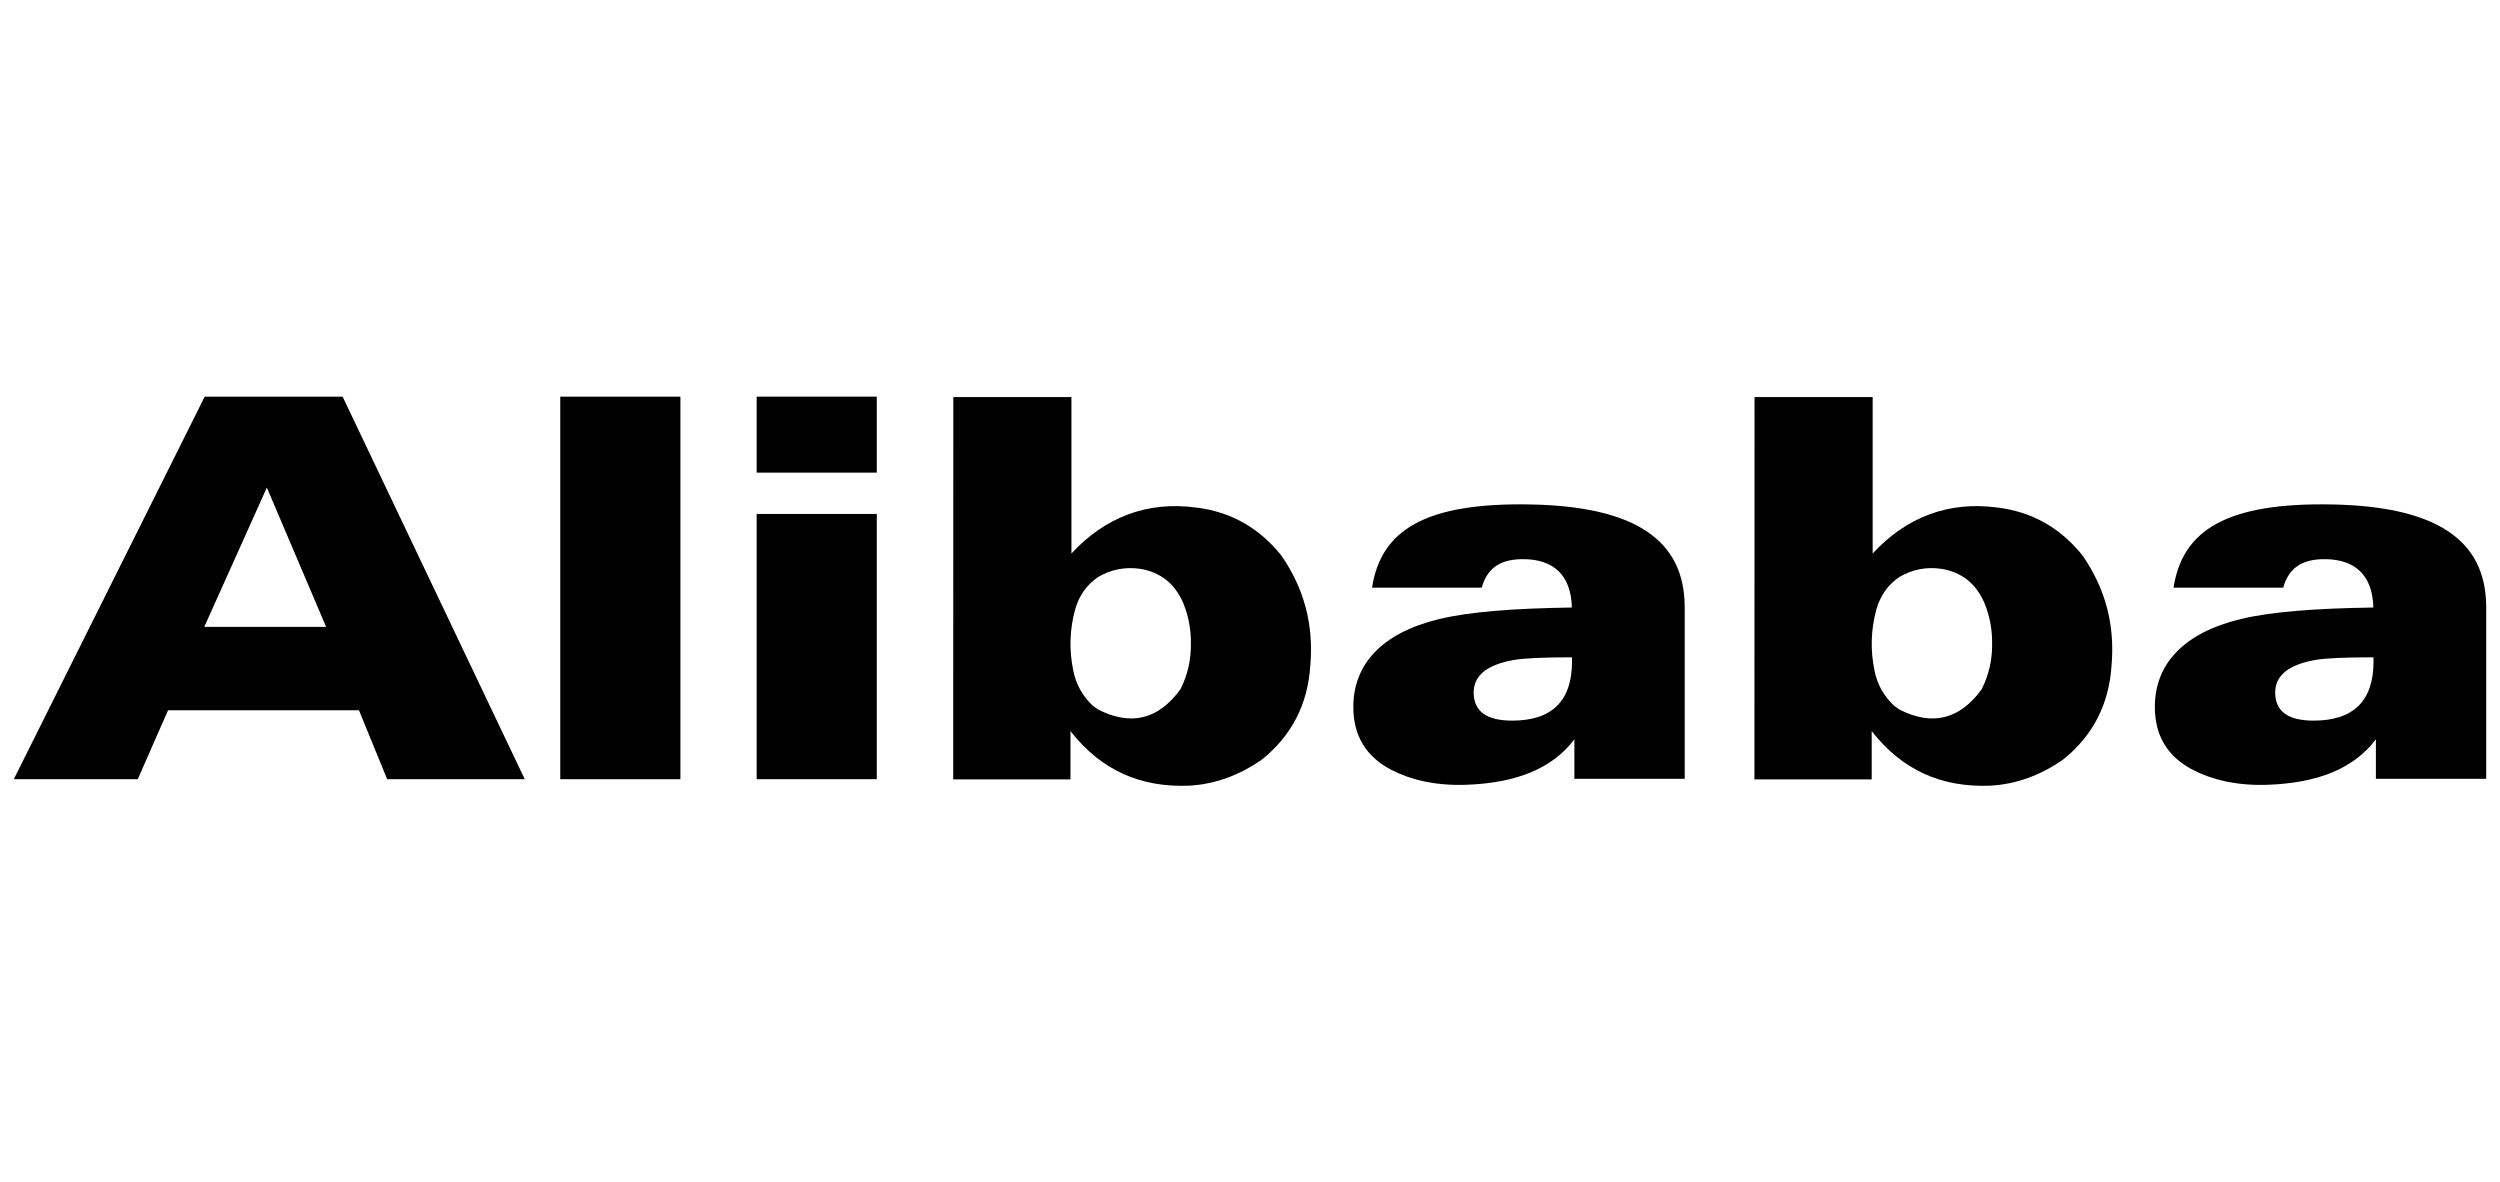
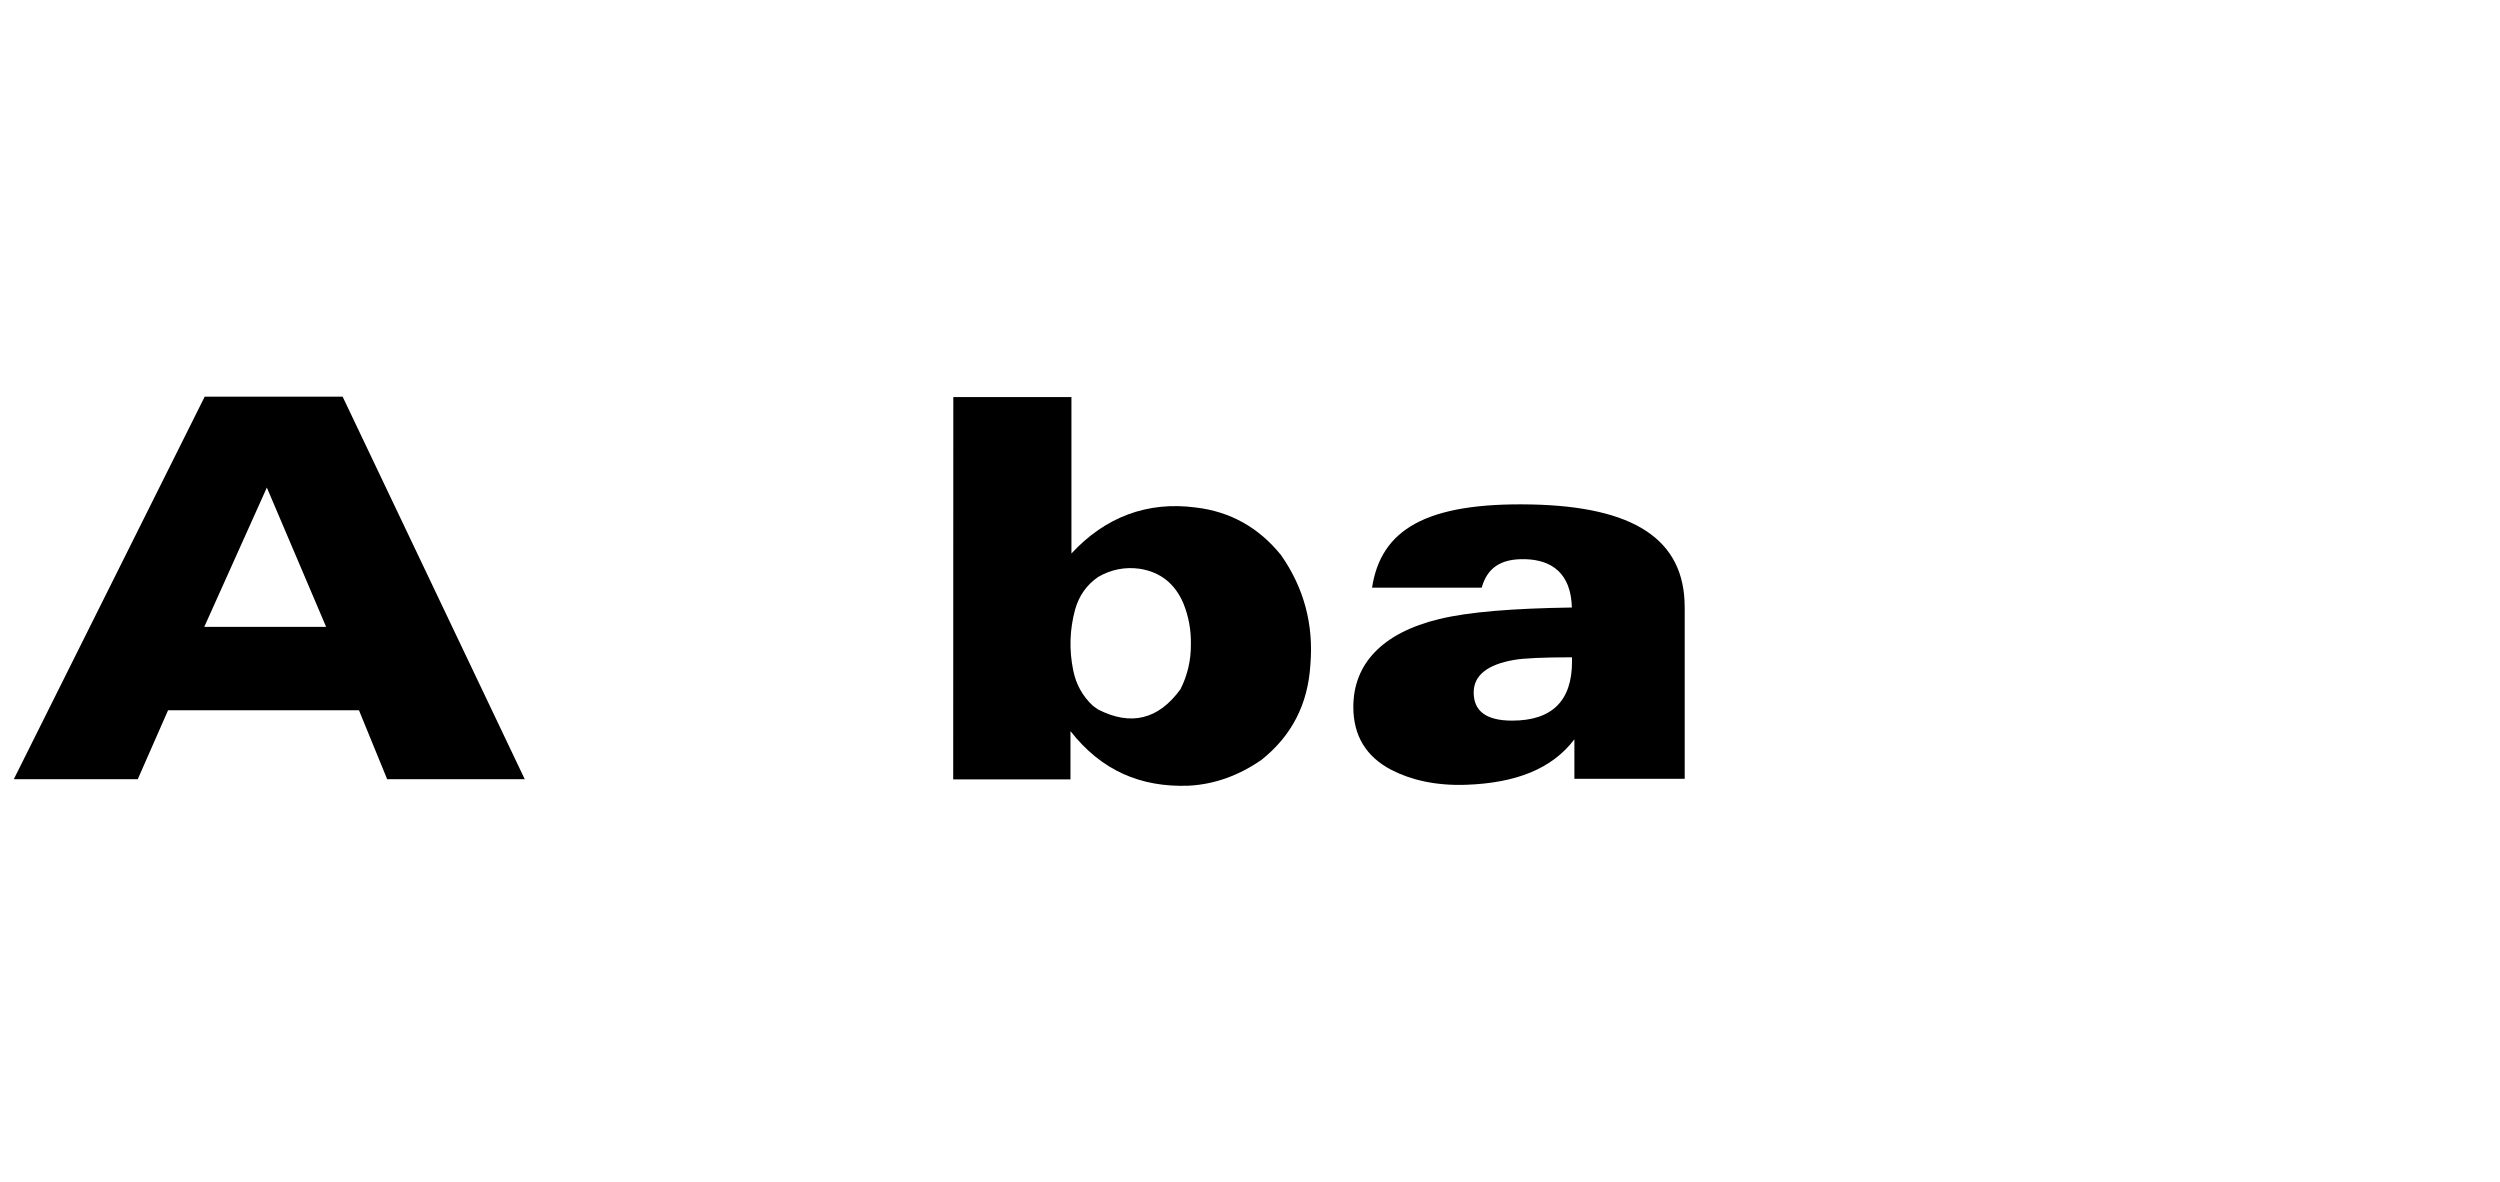
<svg xmlns="http://www.w3.org/2000/svg" id="Layer_2" data-name="Layer 2" viewBox="0 0 906.89 428.94">
  <defs>
    <style>
      .cls-1 {
        fill: none;
      }
    </style>
  </defs>
  <g id="Layer_2-2" data-name="Layer 2">
    <g>
-       <rect class="cls-1" width="906.89" height="428.94" />
      <g>
        <path id="path72" d="m570.26,239.95c0,14.3-7.25,21.46-21.74,21.46-9.29,0-13.93-3.39-13.93-10.21,0-6.17,4.89-10.11,14.64-11.81,3.6-.63,10.61-.95,21.03-.95v1.51Zm40.87-19.71c0-24.82-18.79-36.48-55.61-37.24-38.37-.79-54.58,9.2-57.8,30.18h39.78c1.92-6.83,6.51-10.66,16.04-10.32,9.36.33,16.33,5.08,16.67,17.52-21.41.32-37.18,1.56-48.01,4.16-20.89,5.01-31.27,16.4-31.27,31.9,0,10.44,4.62,18.07,13.84,22.86,6.94,3.59,15.96,5.77,27.03,5.39,18.14-.63,31.22-5.8,39.32-16.5v14.33h40.02v-62.26Z" />
-         <path id="path76" d="m861.01,239.95c0,14.3-7.26,21.46-21.74,21.46-9.29,0-13.93-3.39-13.93-10.21,0-6.17,4.88-10.11,14.64-11.81,3.6-.63,10.6-.95,21.03-.95v1.51Zm40.87-19.71c0-24.82-18.8-36.48-55.61-37.24-38.37-.79-54.58,9.2-57.8,30.18h39.78c1.92-6.83,6.51-10.66,16.04-10.32,9.35.33,16.32,5.08,16.67,17.52-21.4.32-37.18,1.56-48.01,4.16-20.88,5.01-31.27,16.4-31.27,31.9,0,10.44,4.62,18.07,13.84,22.86,6.95,3.59,15.96,5.77,27.03,5.39,18.15-.63,31.22-5.8,39.32-16.5v14.33h40.02v-62.26Z" />
        <path id="path80" d="m74.1,227.4l22.7-50.53,21.5,50.53h-44.2Zm.16-83.52L5,282.67h44.97l10.99-25.01h69.26l10.23,25.01h49.91l-66.07-138.78h-50.02Z" />
-         <path id="path82" d="m203.24,282.66h43.58v-138.77h-43.58v138.77Z" />
-         <path id="path84" d="m274.48,143.89v27.56h43.58v-27.56h-43.58Zm0,42.55v96.22h43.58v-96.22h-43.58Z" />
        <path id="path90" d="m428.22,250.02c-8,11.01-17.97,13.44-29.91,7.34-.63-.42-1.23-.85-1.82-1.3-3.76-3.49-6.15-7.77-7.17-12.86-1.53-7.47-1.3-14.87.71-22.19,1.43-4.97,4.2-8.88,8.33-11.72,4.74-2.73,9.79-3.72,15.12-2.96,7.46,1.18,12.71,5.35,15.79,12.52,1.9,4.7,2.81,9.62,2.73,14.74.07,5.8-1.19,11.28-3.78,16.44m-82.45,32.69h42.55v-17.5c11.27,14.38,25.52,20.42,42.82,19.8,9.64-.49,18.51-3.83,26.55-9.44,10.89-8.69,16.77-20.14,17.65-34.37,1.24-14.64-2.3-27.92-10.63-39.83-8.11-10.04-18.44-15.82-31-17.29-17.47-2.31-32.83,3.45-45.04,16.7v-56.75h-42.85l-.04,138.69Z" />
-         <path id="path94" d="m718.87,250.02c-8,11.01-17.97,13.44-29.91,7.34-.63-.42-1.23-.85-1.82-1.3-3.76-3.49-6.15-7.77-7.17-12.86-1.53-7.47-1.3-14.87.71-22.19,1.43-4.97,4.2-8.88,8.33-11.72,4.74-2.73,9.79-3.72,15.12-2.96,7.46,1.18,12.71,5.35,15.78,12.52,1.9,4.7,2.82,9.62,2.74,14.74.07,5.8-1.19,11.28-3.78,16.44m-82.45,32.69h42.55v-17.5c11.27,14.38,25.52,20.42,42.82,19.8,9.64-.49,18.51-3.83,26.55-9.44,10.89-8.69,16.77-20.14,17.65-34.37,1.24-14.64-2.3-27.92-10.63-39.83-8.11-10.04-18.44-15.82-31-17.29-17.47-2.31-32.83,3.45-45.04,16.7v-56.75h-42.85l-.04,138.69Z" />
      </g>
    </g>
  </g>
</svg>